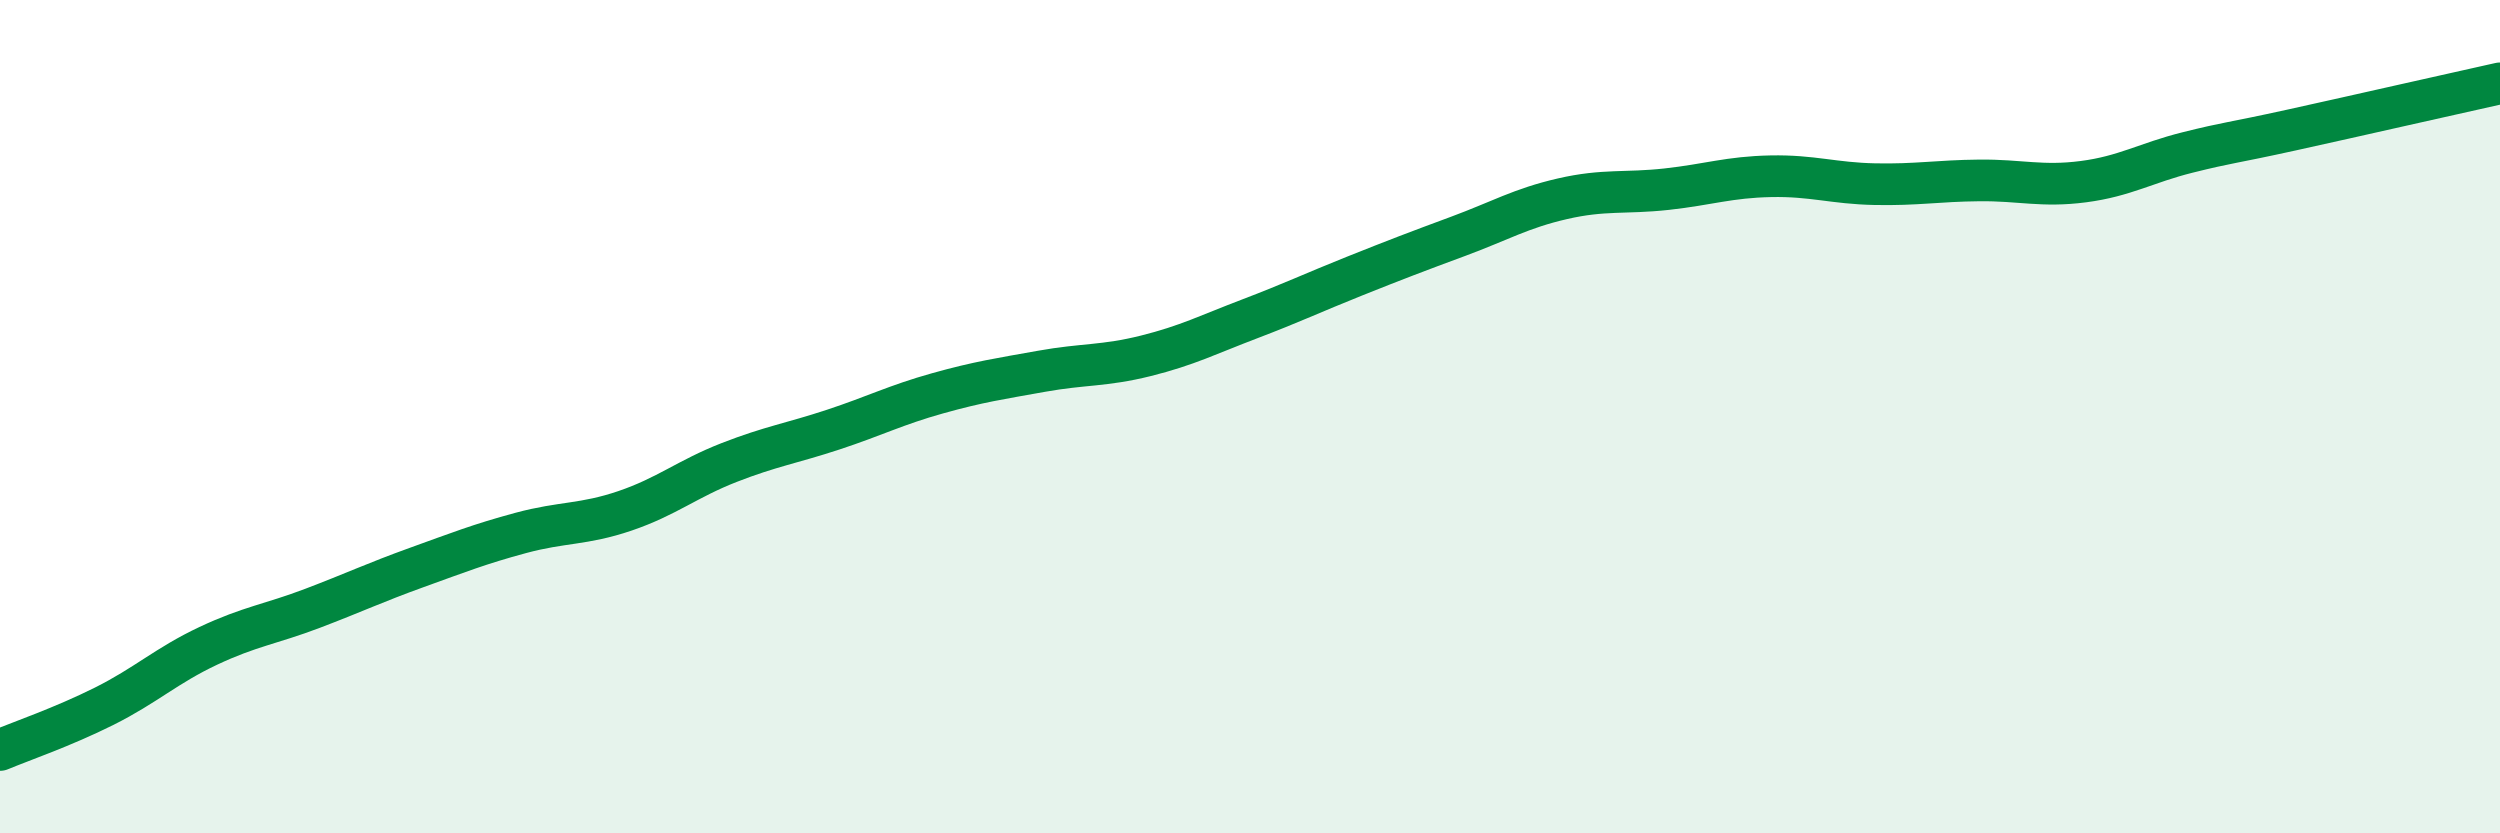
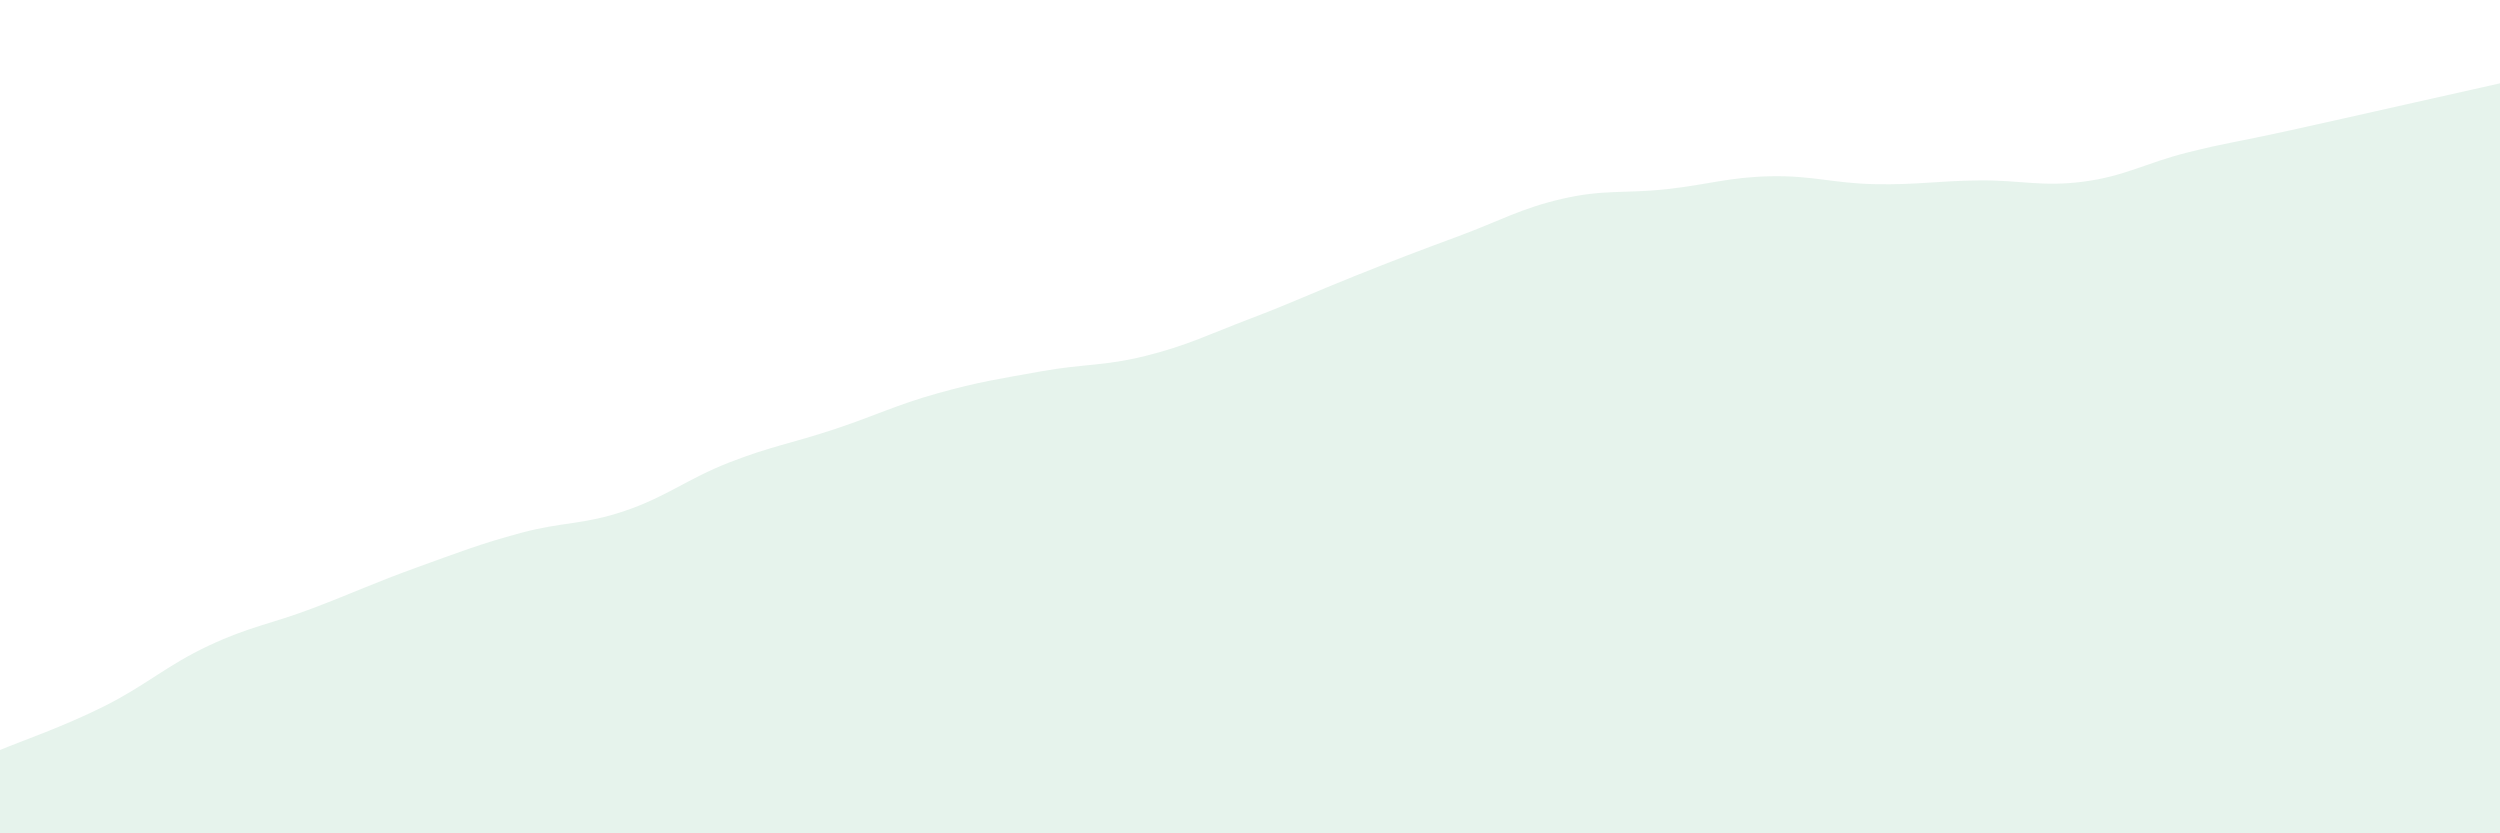
<svg xmlns="http://www.w3.org/2000/svg" width="60" height="20" viewBox="0 0 60 20">
  <path d="M 0,18 C 0.5,17.79 1.5,17.45 2.5,16.95 C 3.5,16.45 4,15.97 5,15.5 C 6,15.03 6.5,14.98 7.5,14.6 C 8.5,14.22 9,13.98 10,13.62 C 11,13.26 11.5,13.06 12.5,12.79 C 13.5,12.52 14,12.6 15,12.26 C 16,11.92 16.5,11.49 17.5,11.1 C 18.5,10.71 19,10.64 20,10.31 C 21,9.98 21.5,9.72 22.5,9.44 C 23.5,9.16 24,9.09 25,8.91 C 26,8.73 26.5,8.79 27.5,8.54 C 28.5,8.29 29,8.03 30,7.65 C 31,7.27 31.5,7.03 32.5,6.63 C 33.5,6.23 34,6.04 35,5.67 C 36,5.3 36.5,5 37.5,4.77 C 38.5,4.54 39,4.65 40,4.54 C 41,4.43 41.5,4.25 42.5,4.23 C 43.5,4.21 44,4.4 45,4.42 C 46,4.44 46.5,4.34 47.5,4.33 C 48.5,4.32 49,4.49 50,4.36 C 51,4.23 51.5,3.91 52.5,3.66 C 53.5,3.41 53.5,3.45 55,3.12 C 56.5,2.79 59,2.22 60,2L60 20L0 20Z" fill="#008740" opacity="0.1" stroke-linecap="round" stroke-linejoin="round" />
-   <path d="M 0,18 C 0.5,17.79 1.5,17.45 2.5,16.95 C 3.5,16.45 4,15.97 5,15.5 C 6,15.03 6.5,14.98 7.5,14.6 C 8.5,14.22 9,13.98 10,13.62 C 11,13.26 11.5,13.06 12.5,12.79 C 13.5,12.52 14,12.6 15,12.26 C 16,11.92 16.5,11.49 17.5,11.1 C 18.5,10.71 19,10.64 20,10.31 C 21,9.98 21.5,9.72 22.5,9.44 C 23.5,9.16 24,9.09 25,8.91 C 26,8.73 26.5,8.79 27.5,8.54 C 28.5,8.29 29,8.03 30,7.65 C 31,7.27 31.5,7.03 32.5,6.63 C 33.5,6.23 34,6.04 35,5.67 C 36,5.3 36.5,5 37.5,4.77 C 38.5,4.54 39,4.65 40,4.54 C 41,4.43 41.5,4.25 42.5,4.23 C 43.5,4.21 44,4.4 45,4.42 C 46,4.44 46.5,4.34 47.5,4.33 C 48.5,4.32 49,4.49 50,4.36 C 51,4.23 51.5,3.91 52.5,3.66 C 53.5,3.41 53.5,3.45 55,3.12 C 56.5,2.79 59,2.22 60,2" stroke="#008740" stroke-width="1" fill="none" stroke-linecap="round" stroke-linejoin="round" />
</svg>